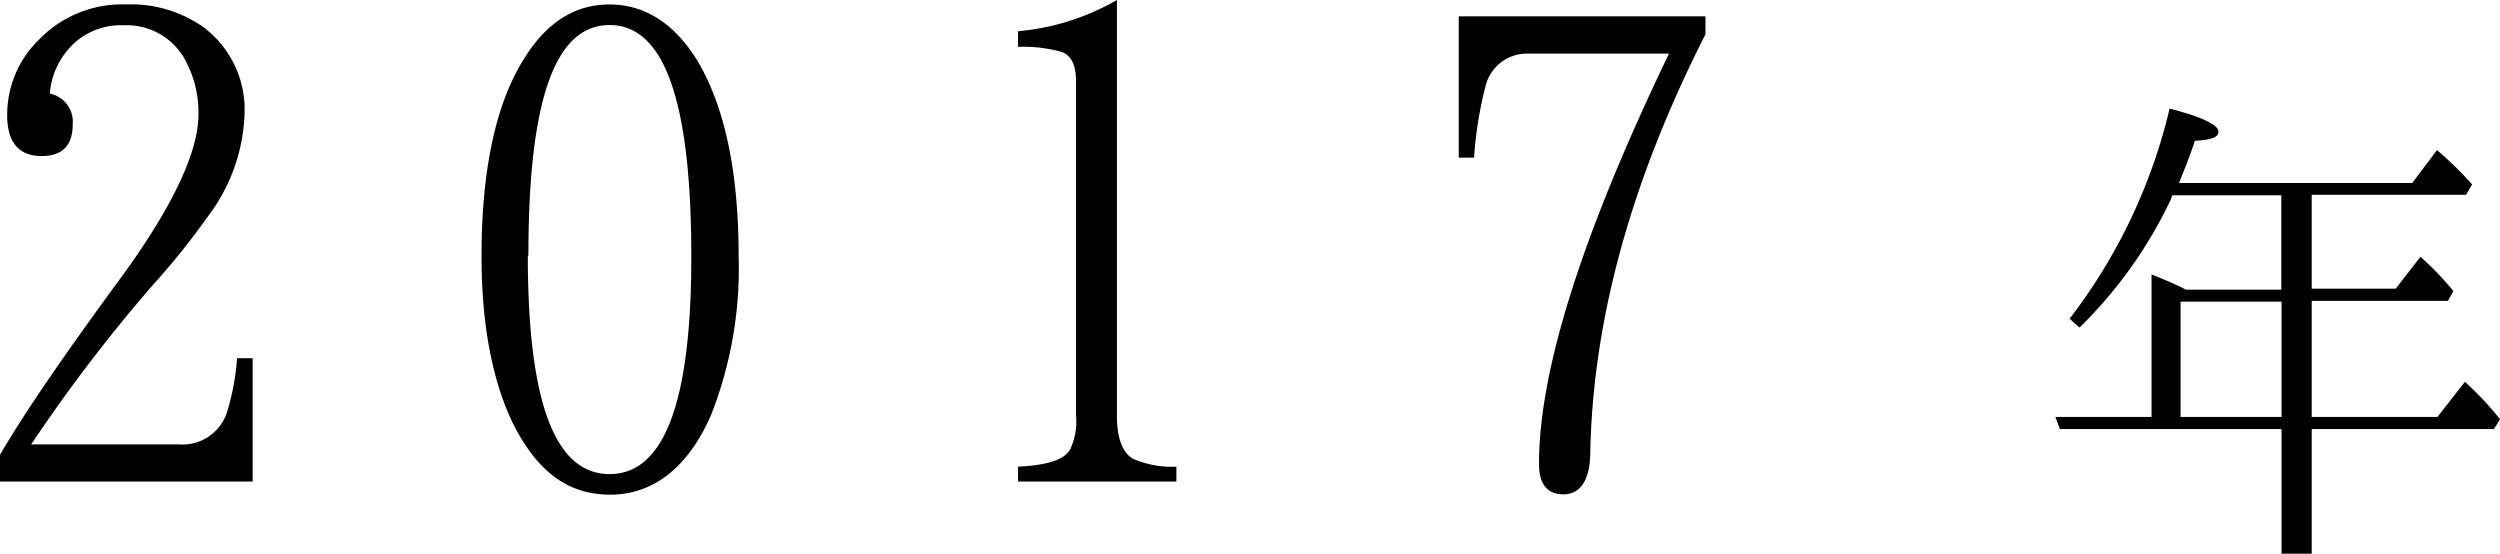
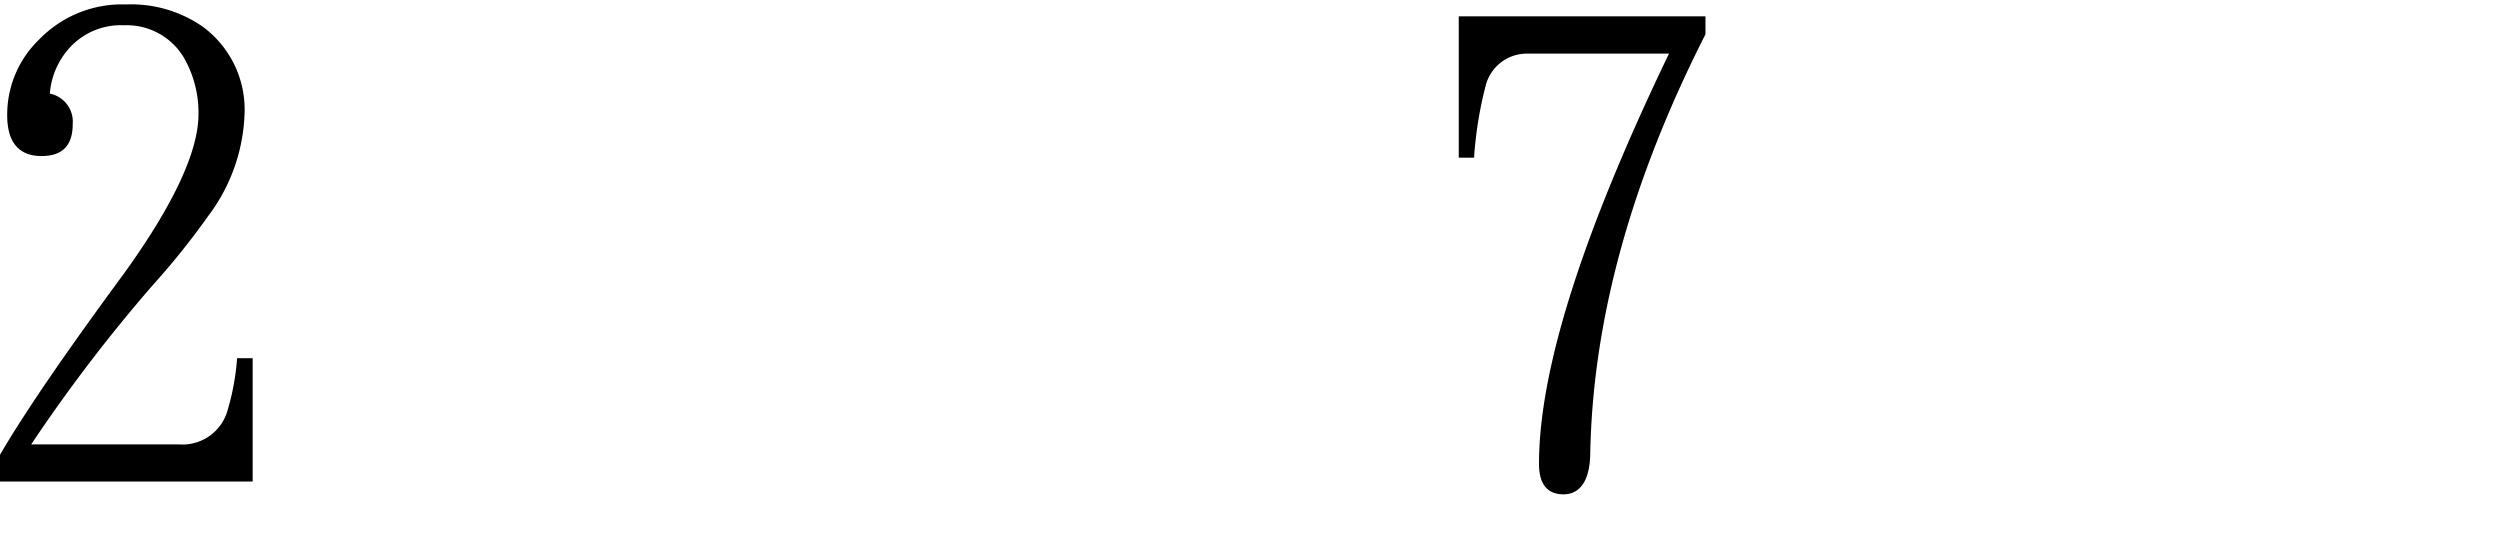
<svg xmlns="http://www.w3.org/2000/svg" preserveAspectRatio="none" width="218.68" height="48.43" viewBox="0 0 218.68 48.43">
  <title>ttl_h3_iwate04_1</title>
  <path d="M0,42.12V39.78C2.28,35.88,5.92,30.62,10.79,24c4.42-6.11,6.57-10.79,6.57-14a9.62,9.62,0,0,0-1.3-5,5.82,5.82,0,0,0-5.2-2.79A6.06,6.06,0,0,0,6.5,3.77,6.68,6.68,0,0,0,4.36,8.19a2.5,2.5,0,0,1,2,2.67c0,1.88-.91,2.79-2.73,2.79-2,0-3-1.23-3-3.57a9.13,9.13,0,0,1,2.8-6.63A10.08,10.08,0,0,1,11.05.39a10.94,10.94,0,0,1,6.76,2A9,9,0,0,1,21.39,10a15.69,15.69,0,0,1-3.19,8.91,65.32,65.32,0,0,1-4.81,6A138.49,138.49,0,0,0,2.73,38.87H15.6a4.1,4.1,0,0,0,4.23-2.73,21.29,21.29,0,0,0,.91-4.81H22.1V42.12Z" />
-   <path d="M61.17,5.59c2.27,4,3.44,9.56,3.44,16.84a35,35,0,0,1-2.4,13.84c-2,4.62-5.07,7-8.84,7S46.93,41.15,44.85,37c-1.75-3.64-2.73-8.52-2.73-14.56,0-7.74,1.3-13.59,3.84-17.49C47.91,1.88,50.38.39,53.3.39,56.49.39,59.15,2.15,61.17,5.59Zm-15,16.77c0,12.74,2.34,19.11,7.15,19.11s7.15-6.37,7.15-19c0-13.59-2.34-20.28-7.15-20.28S46.22,8.84,46.22,22.36Z" />
-   <path d="M89.05,42.12v-1.3c2.54-.13,4-.58,4.55-1.49a5.71,5.71,0,0,0,.52-3V7.08c0-1.36-.39-2.2-1.23-2.53a12.35,12.35,0,0,0-3.84-.45V2.73A21,21,0,0,0,97.7,0V36.34c0,1.95.45,3.18,1.36,3.77a8.5,8.5,0,0,0,3.84.71v1.3Z" />
  <path d="M127.6,1.43h21.58V3c-6.5,12.81-9.88,25-10.08,36.79-.06,2.28-.91,3.45-2.34,3.45s-2.14-.91-2.14-2.67c0-8.19,3.77-20.08,11.37-35.88H133.64a3.72,3.72,0,0,0-3.7,2.86,33.86,33.86,0,0,0-1,6.24H127.6Z" />
-   <path d="M199.57,37.53H180.18l-.39-1.06h8.41V24c1.39.57,2.4,1,3,1.34h8.35V17.08h-9.5a.72.72,0,0,0-.15.34,39,39,0,0,1-8,11.23l-.87-.77A48.35,48.35,0,0,0,189.78,9.5c2.83.72,4.27,1.44,4.27,2s-.67.72-2.06.82c-.39,1.2-.87,2.4-1.39,3.69H211l2.17-2.88a31.57,31.57,0,0,1,3.07,3l-.53.91H202.21v8.21h7.35l2.16-2.79a26.11,26.11,0,0,1,2.88,3l-.48.86H202.21V36.47h11l2.4-3.07a26.79,26.79,0,0,1,3.07,3.27l-.53.86H202.21v10.9h-2.64Zm0-1.06V26.39h-8.83V36.47Z" />
</svg>